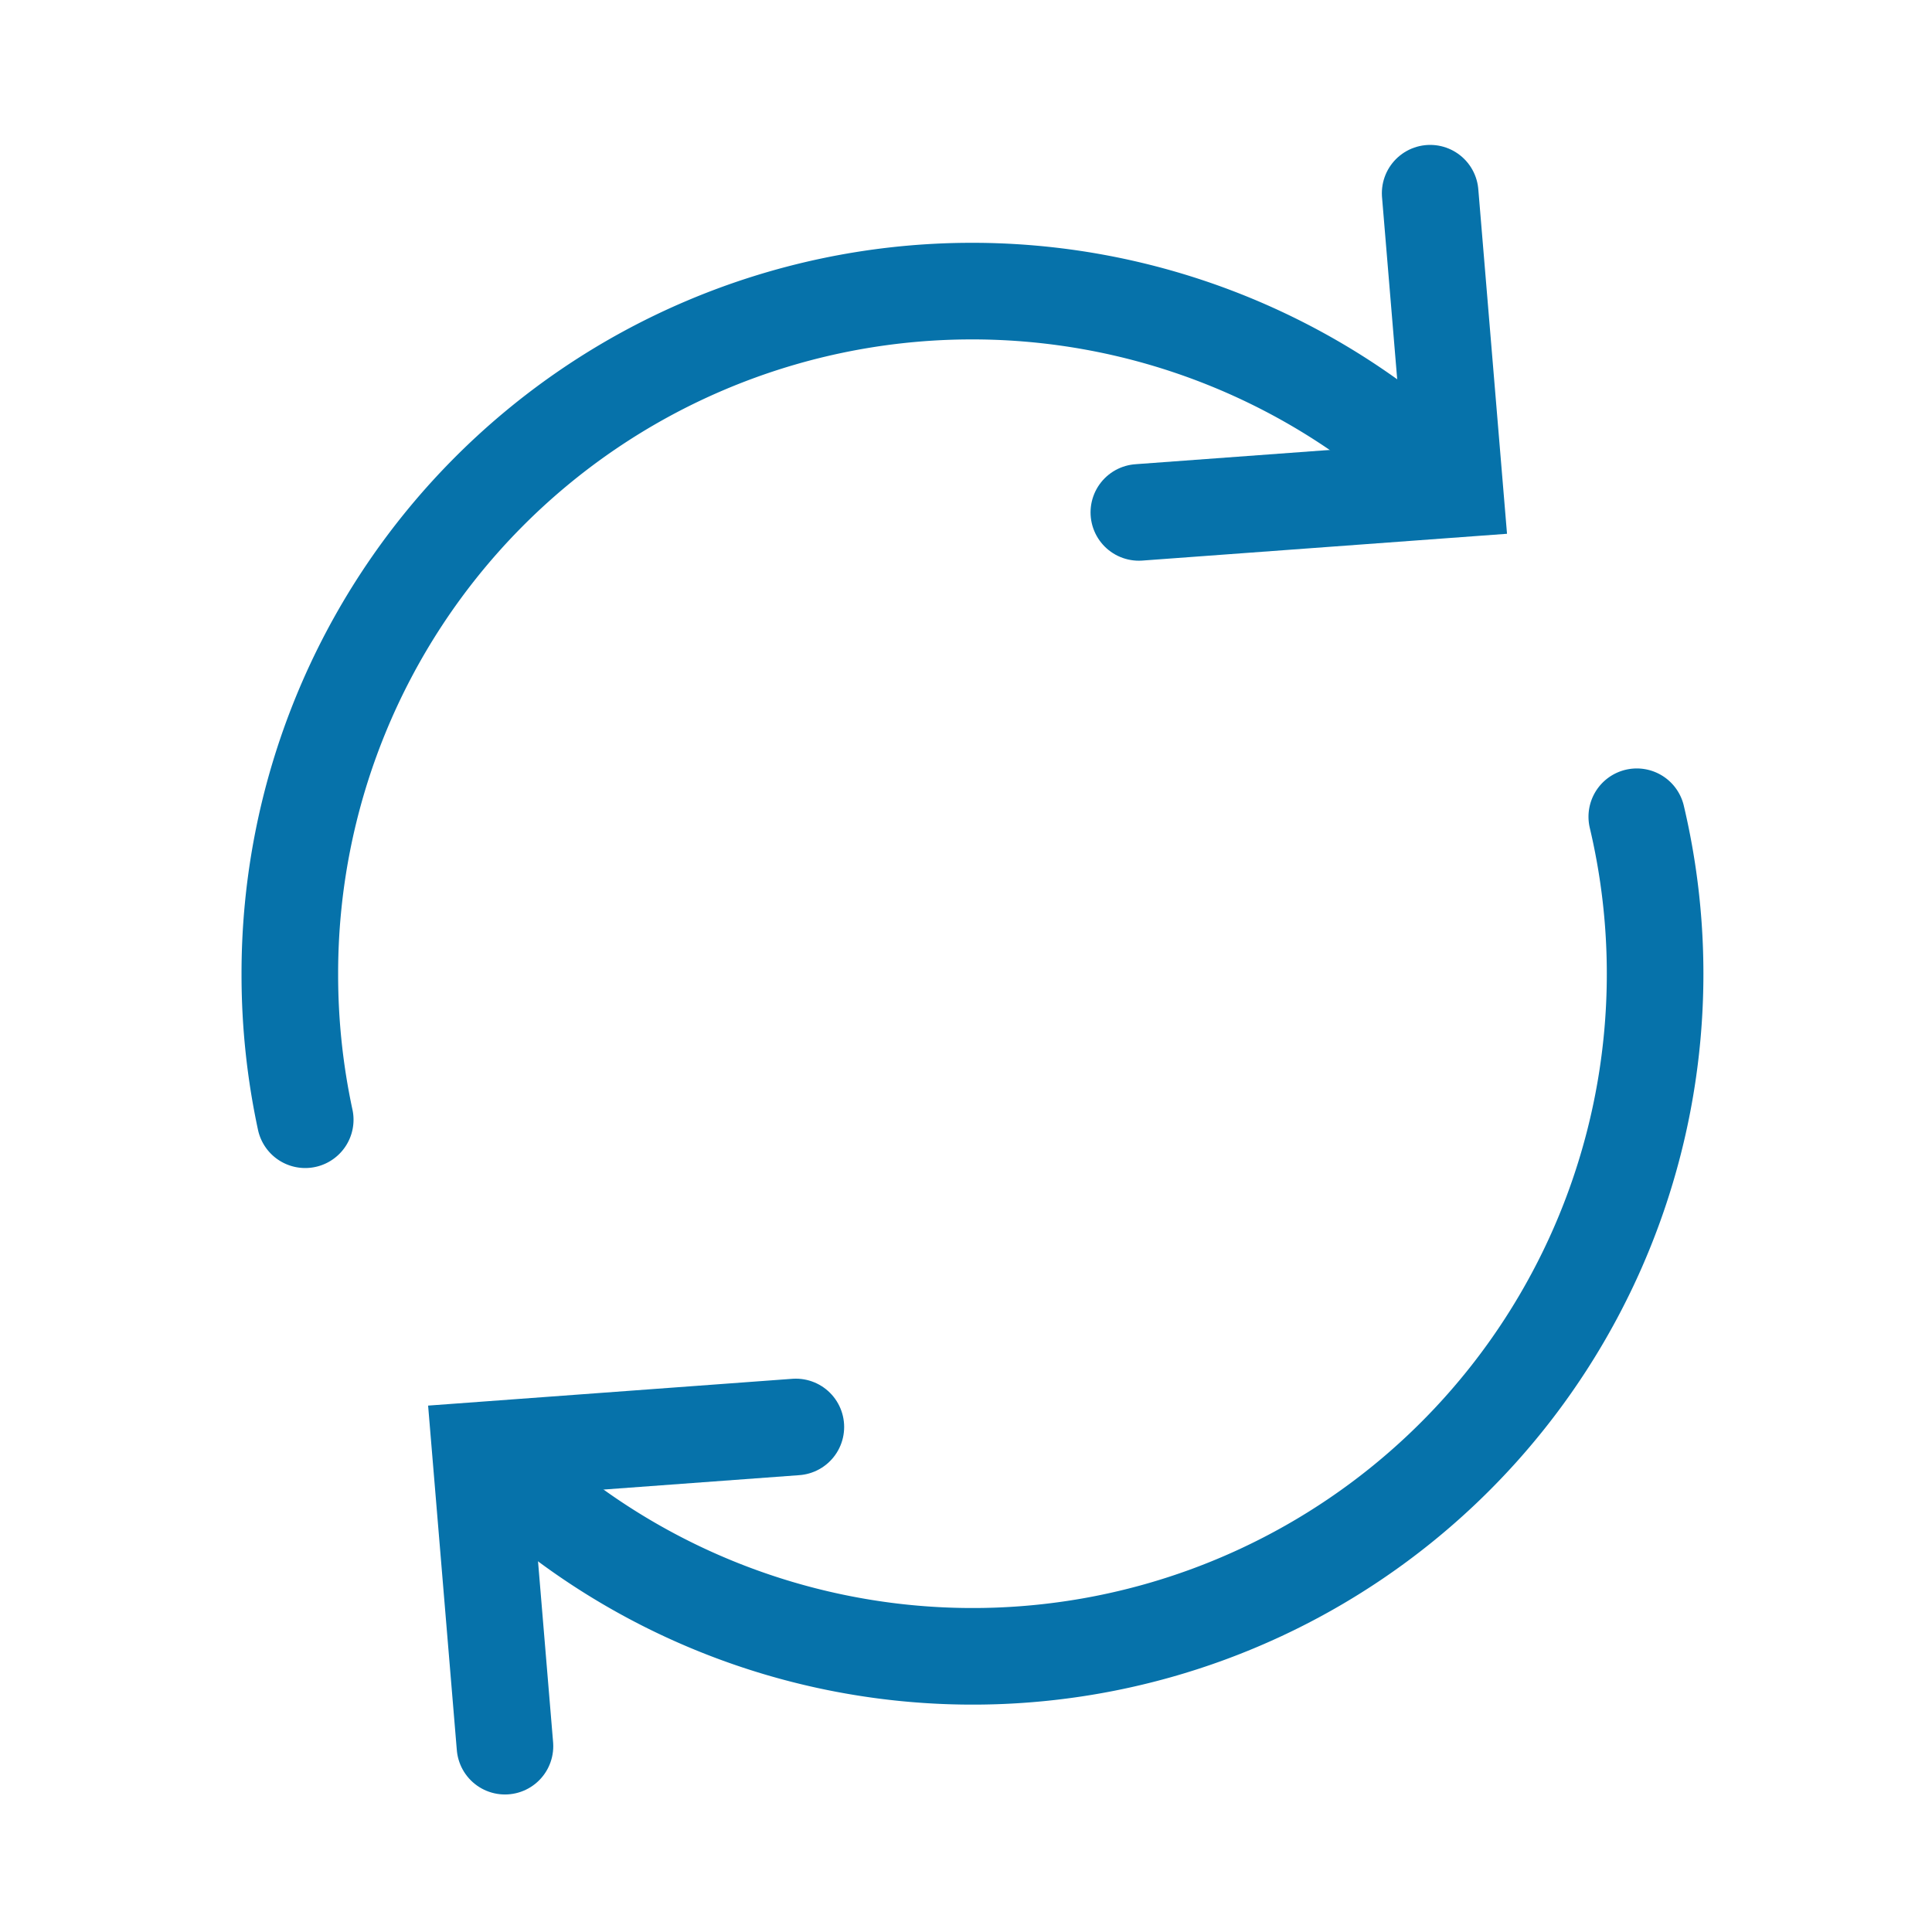
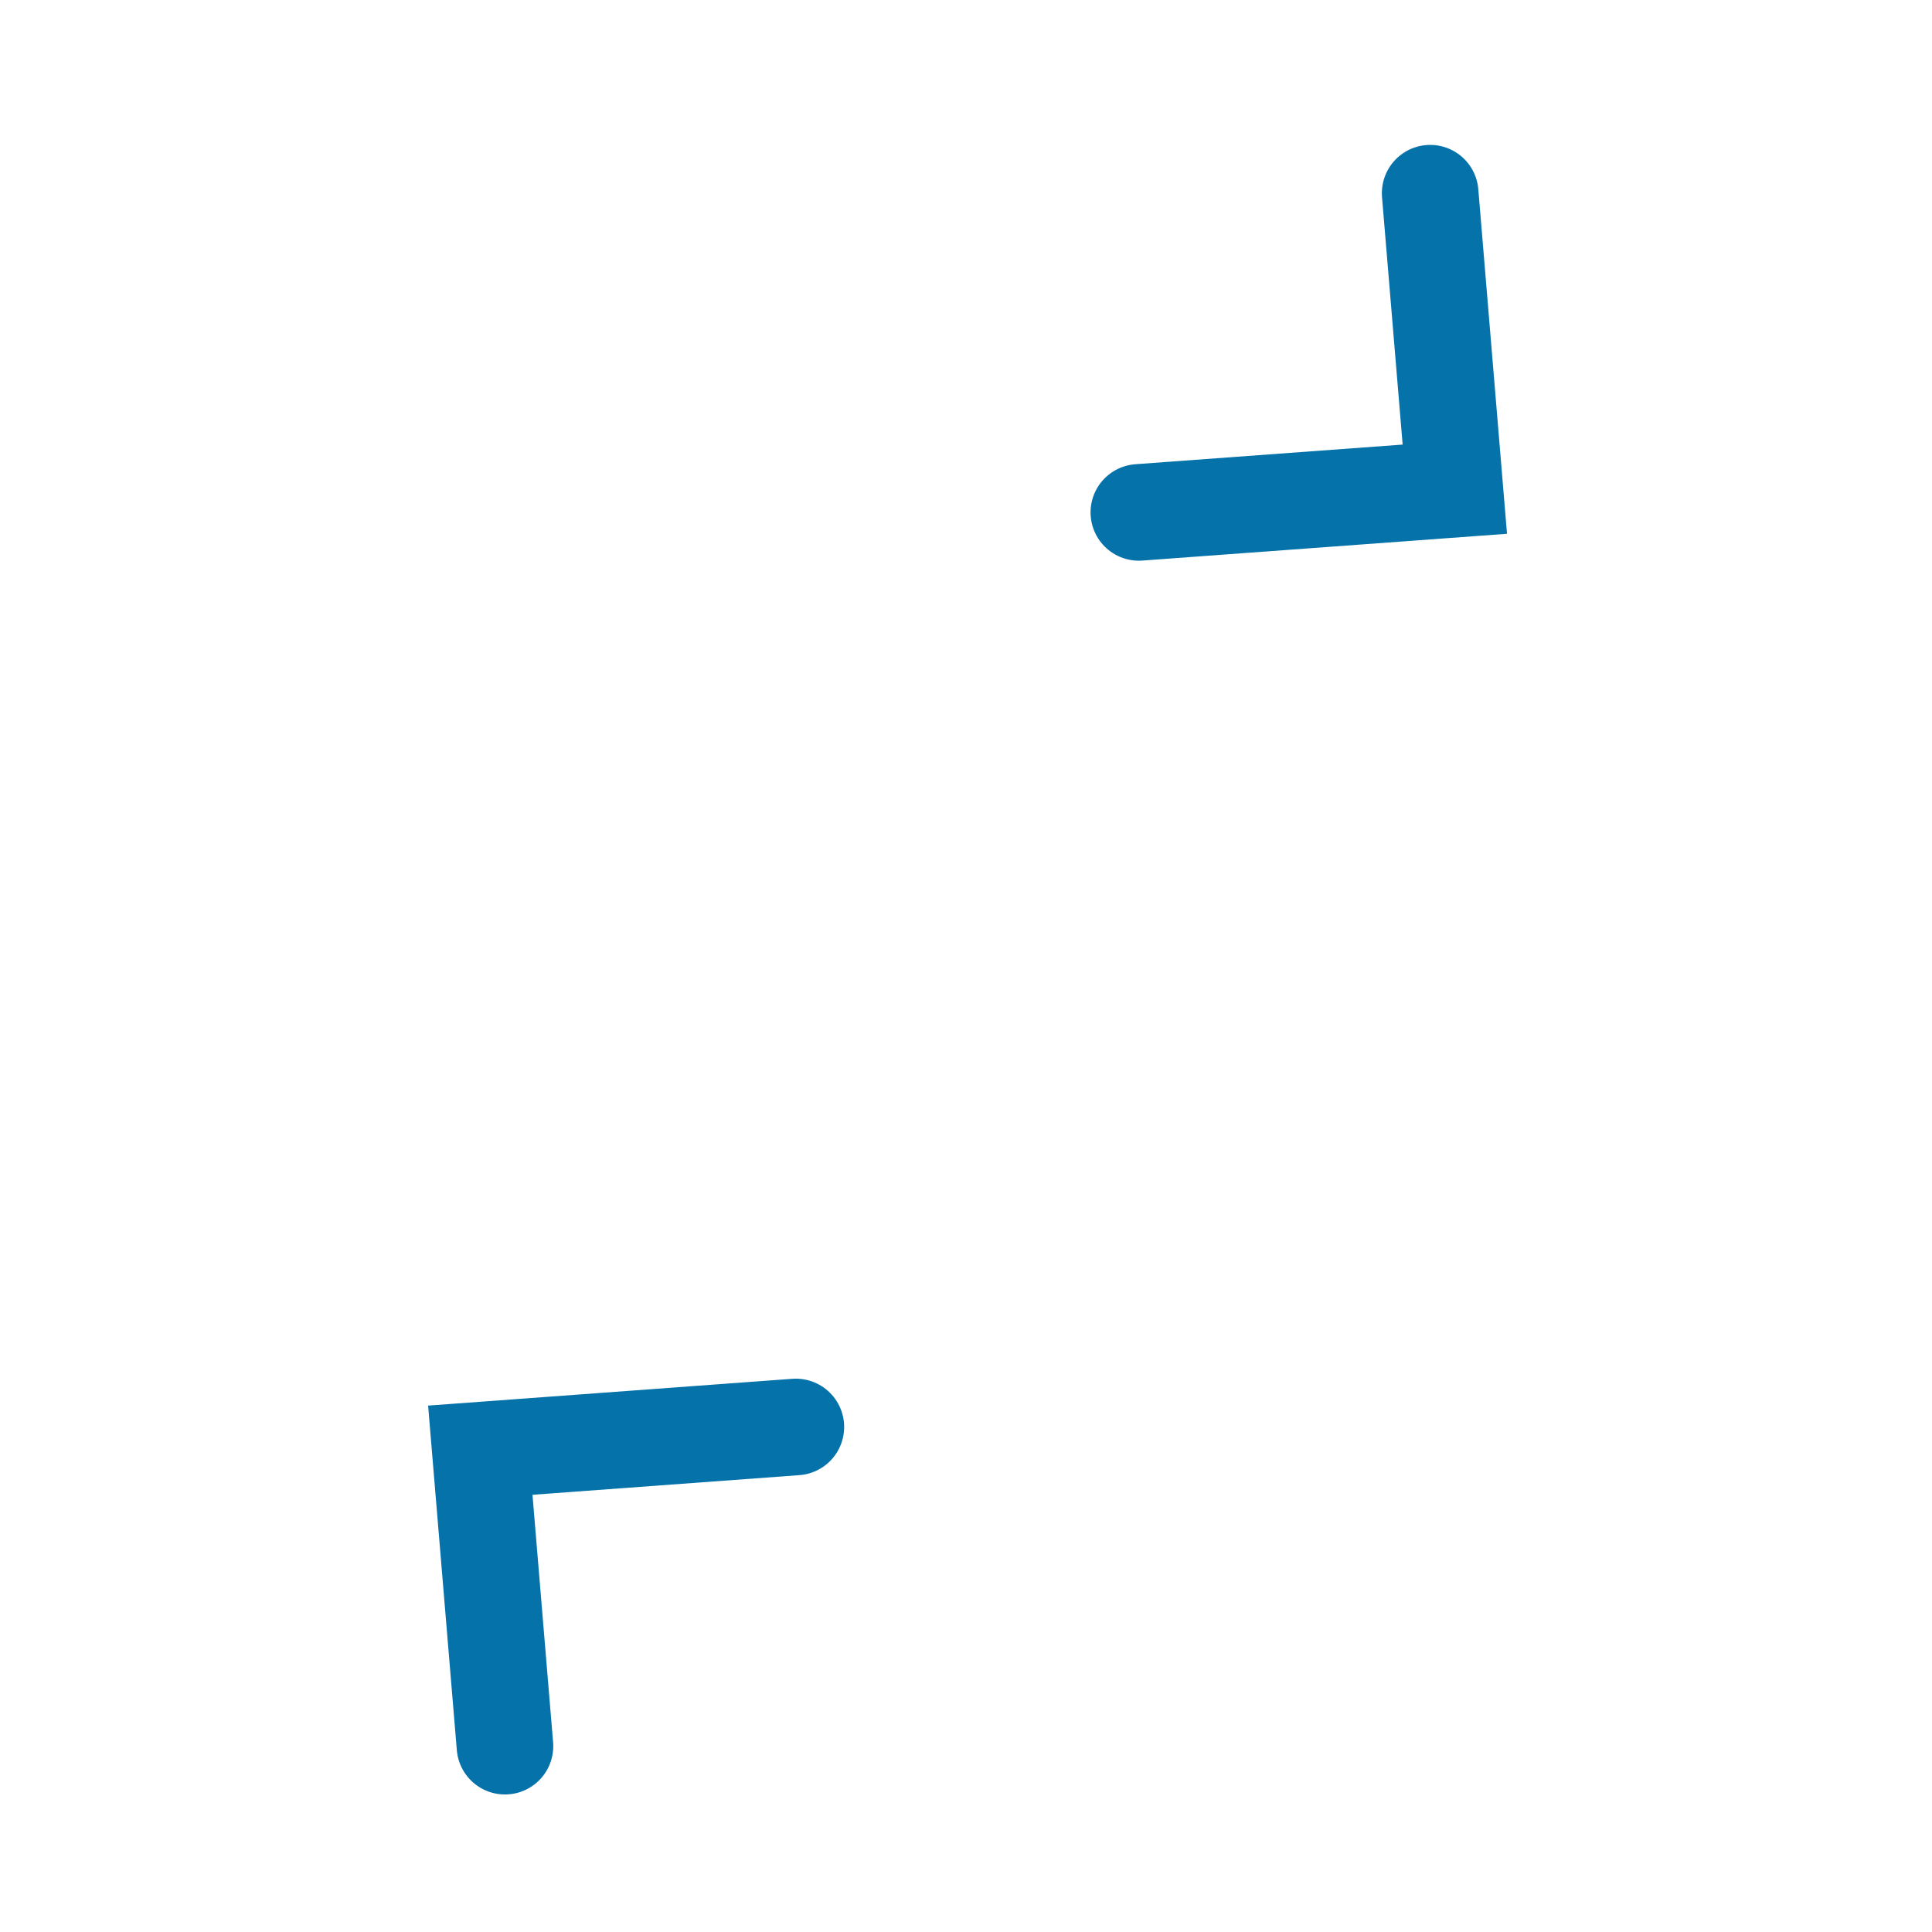
<svg xmlns="http://www.w3.org/2000/svg" width="60" height="60" viewBox="0 0 60 60">
  <g id="Gruppe_364" data-name="Gruppe 364" transform="translate(-896 -1630)">
    <rect id="Rechteck_710" data-name="Rechteck 710" width="60" height="60" transform="translate(896 1630)" fill="none" />
    <g id="return" transform="translate(896.531 1630.76)">
-       <path id="Pfad_255" data-name="Pfad 255" d="M51.006,26.73A21.195,21.195,0,0,1,15.6,46.8" transform="translate(-0.705 -2.125)" fill="none" stroke="#0672aa" stroke-linecap="round" stroke-width="3" />
-       <path id="Pfad_256" data-name="Pfad 256" d="M8.948,34.347a21.4,21.4,0,0,1-.478-4.506A21.186,21.186,0,0,1,44.362,14.549" transform="translate(0 -0.333)" fill="none" stroke="#0672aa" stroke-linecap="round" stroke-width="3" />
      <path id="Pfad_257" data-name="Pfad 257" d="M37.73,15.153l9.813-.721L46.777,5.24" transform="translate(-2.893)" fill="none" stroke="#0672aa" stroke-linecap="round" stroke-width="3" />
      <path id="Pfad_258" data-name="Pfad 258" d="M24.834,47.76l-9.8.721.766,9.192" transform="translate(-0.649 -4.204)" fill="none" stroke="#0672aa" stroke-linecap="round" stroke-width="3" />
    </g>
  </g>
</svg>